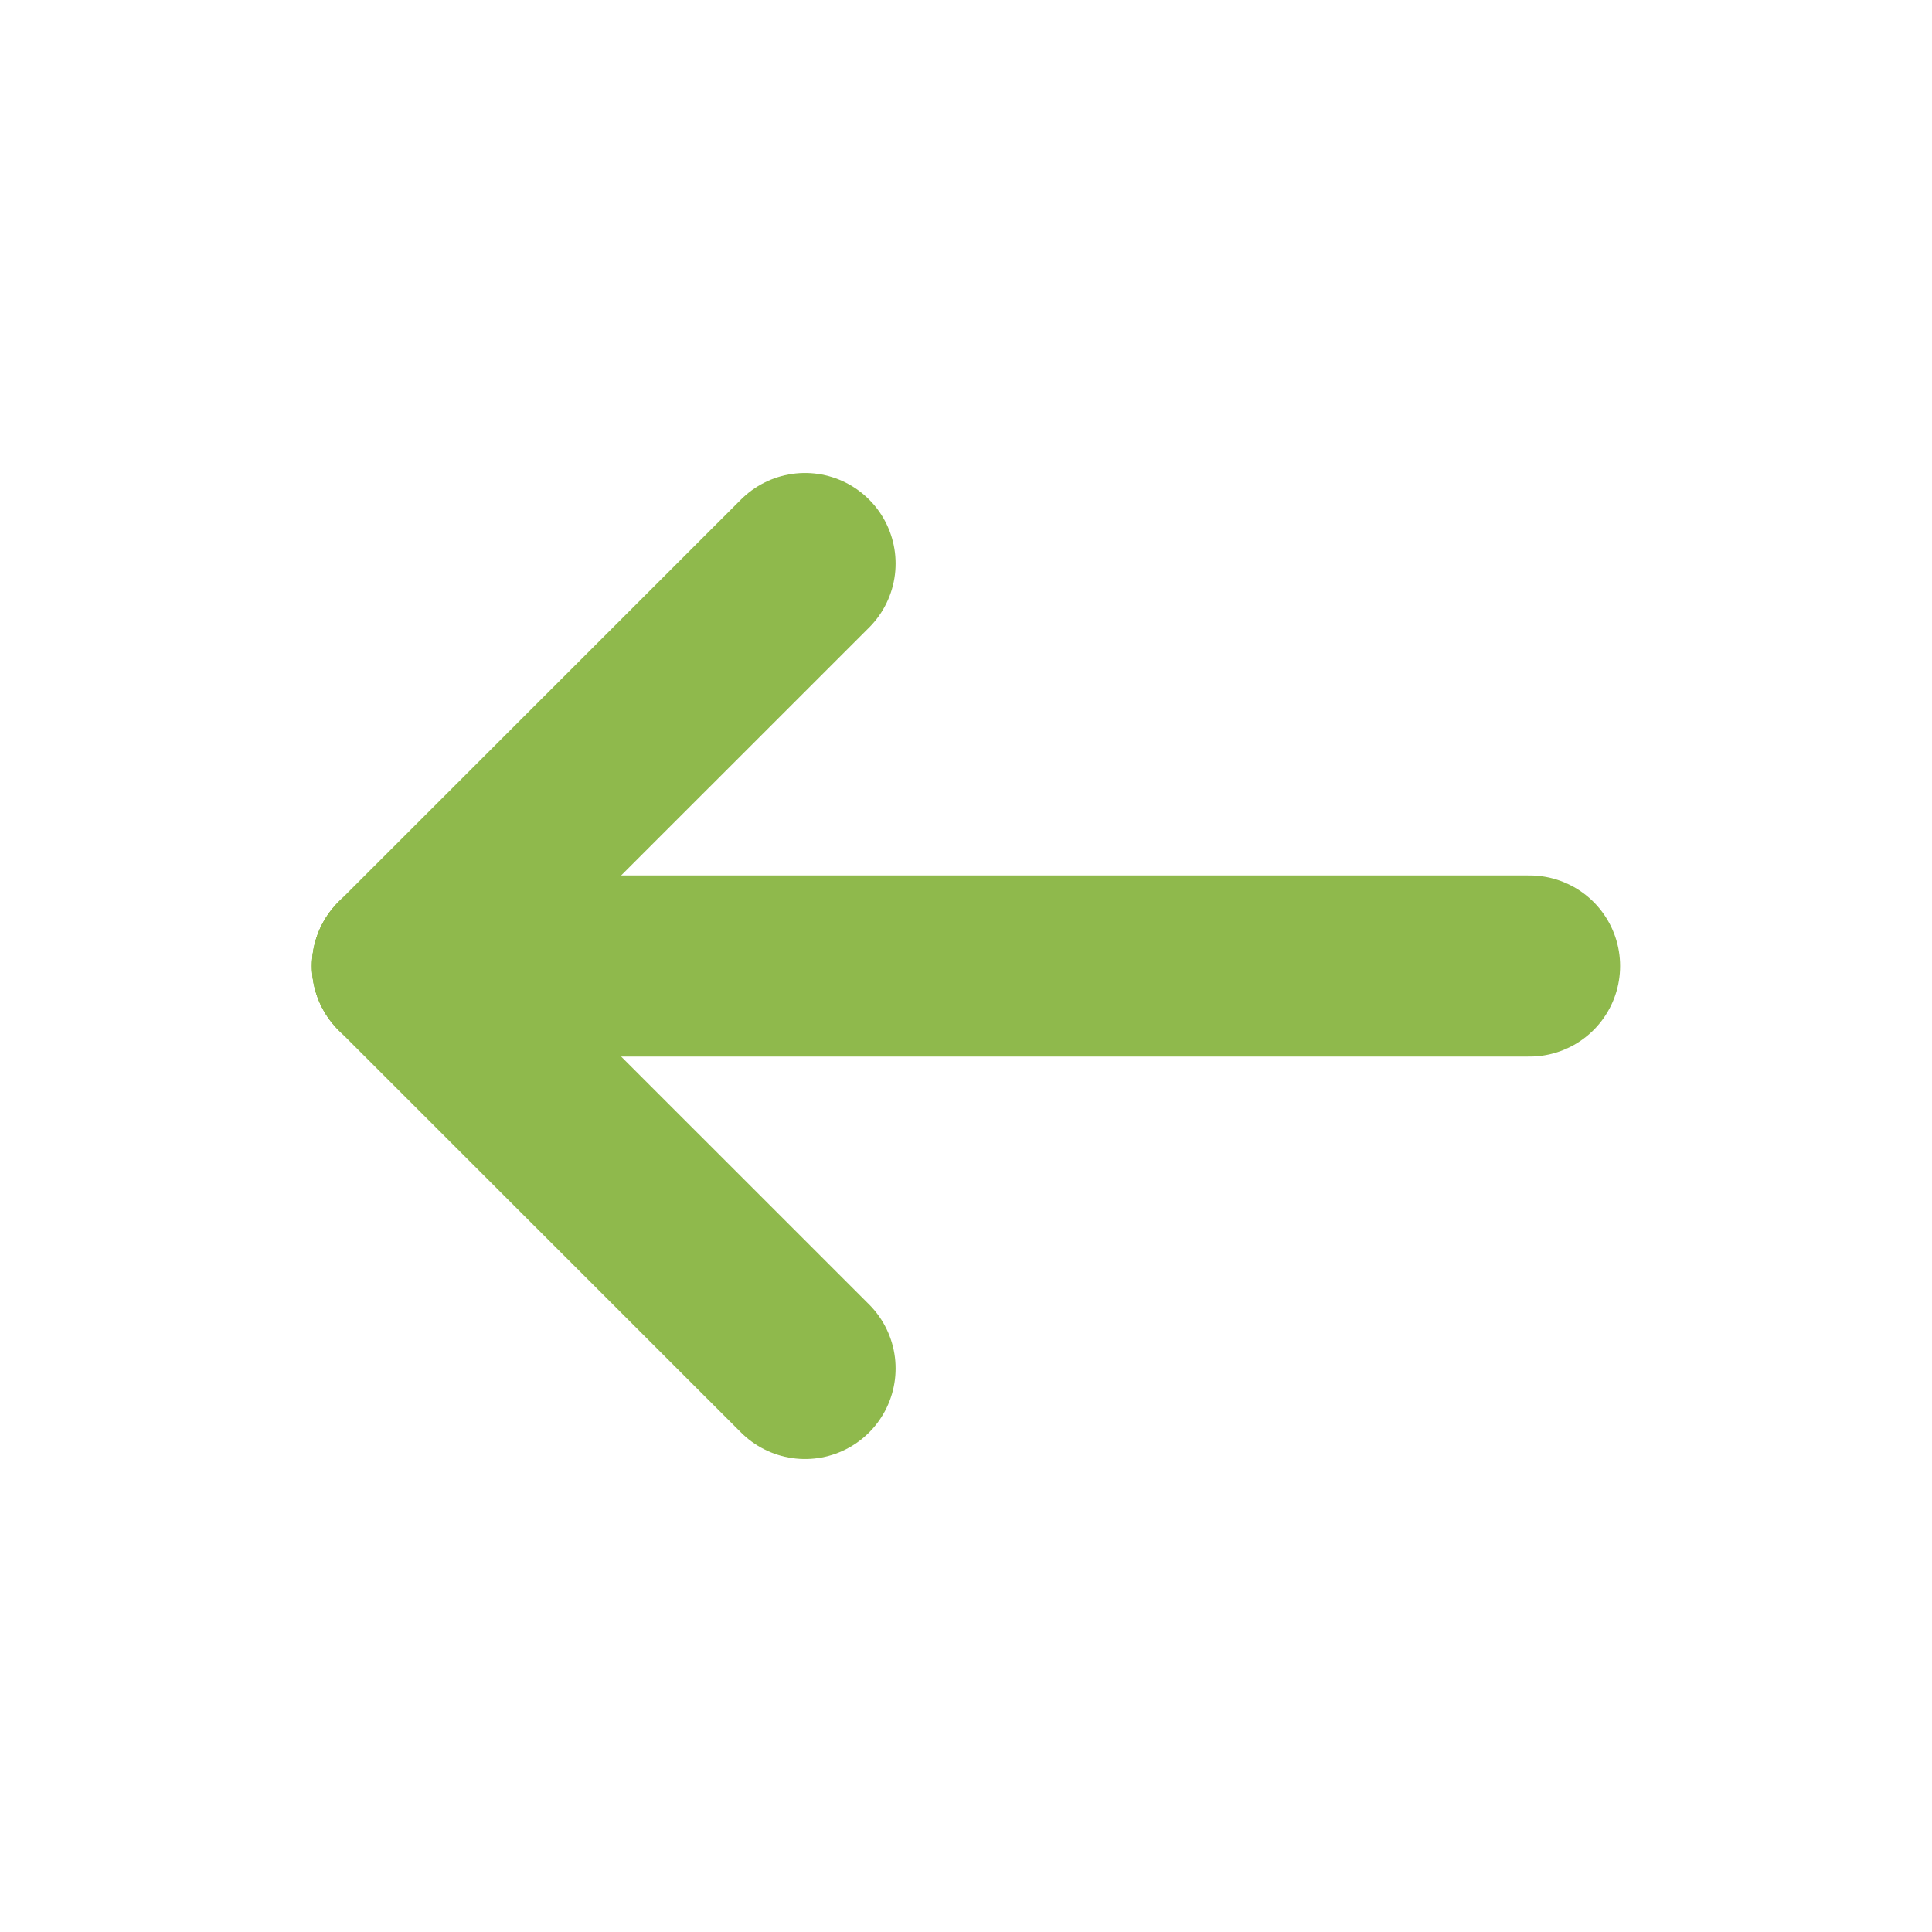
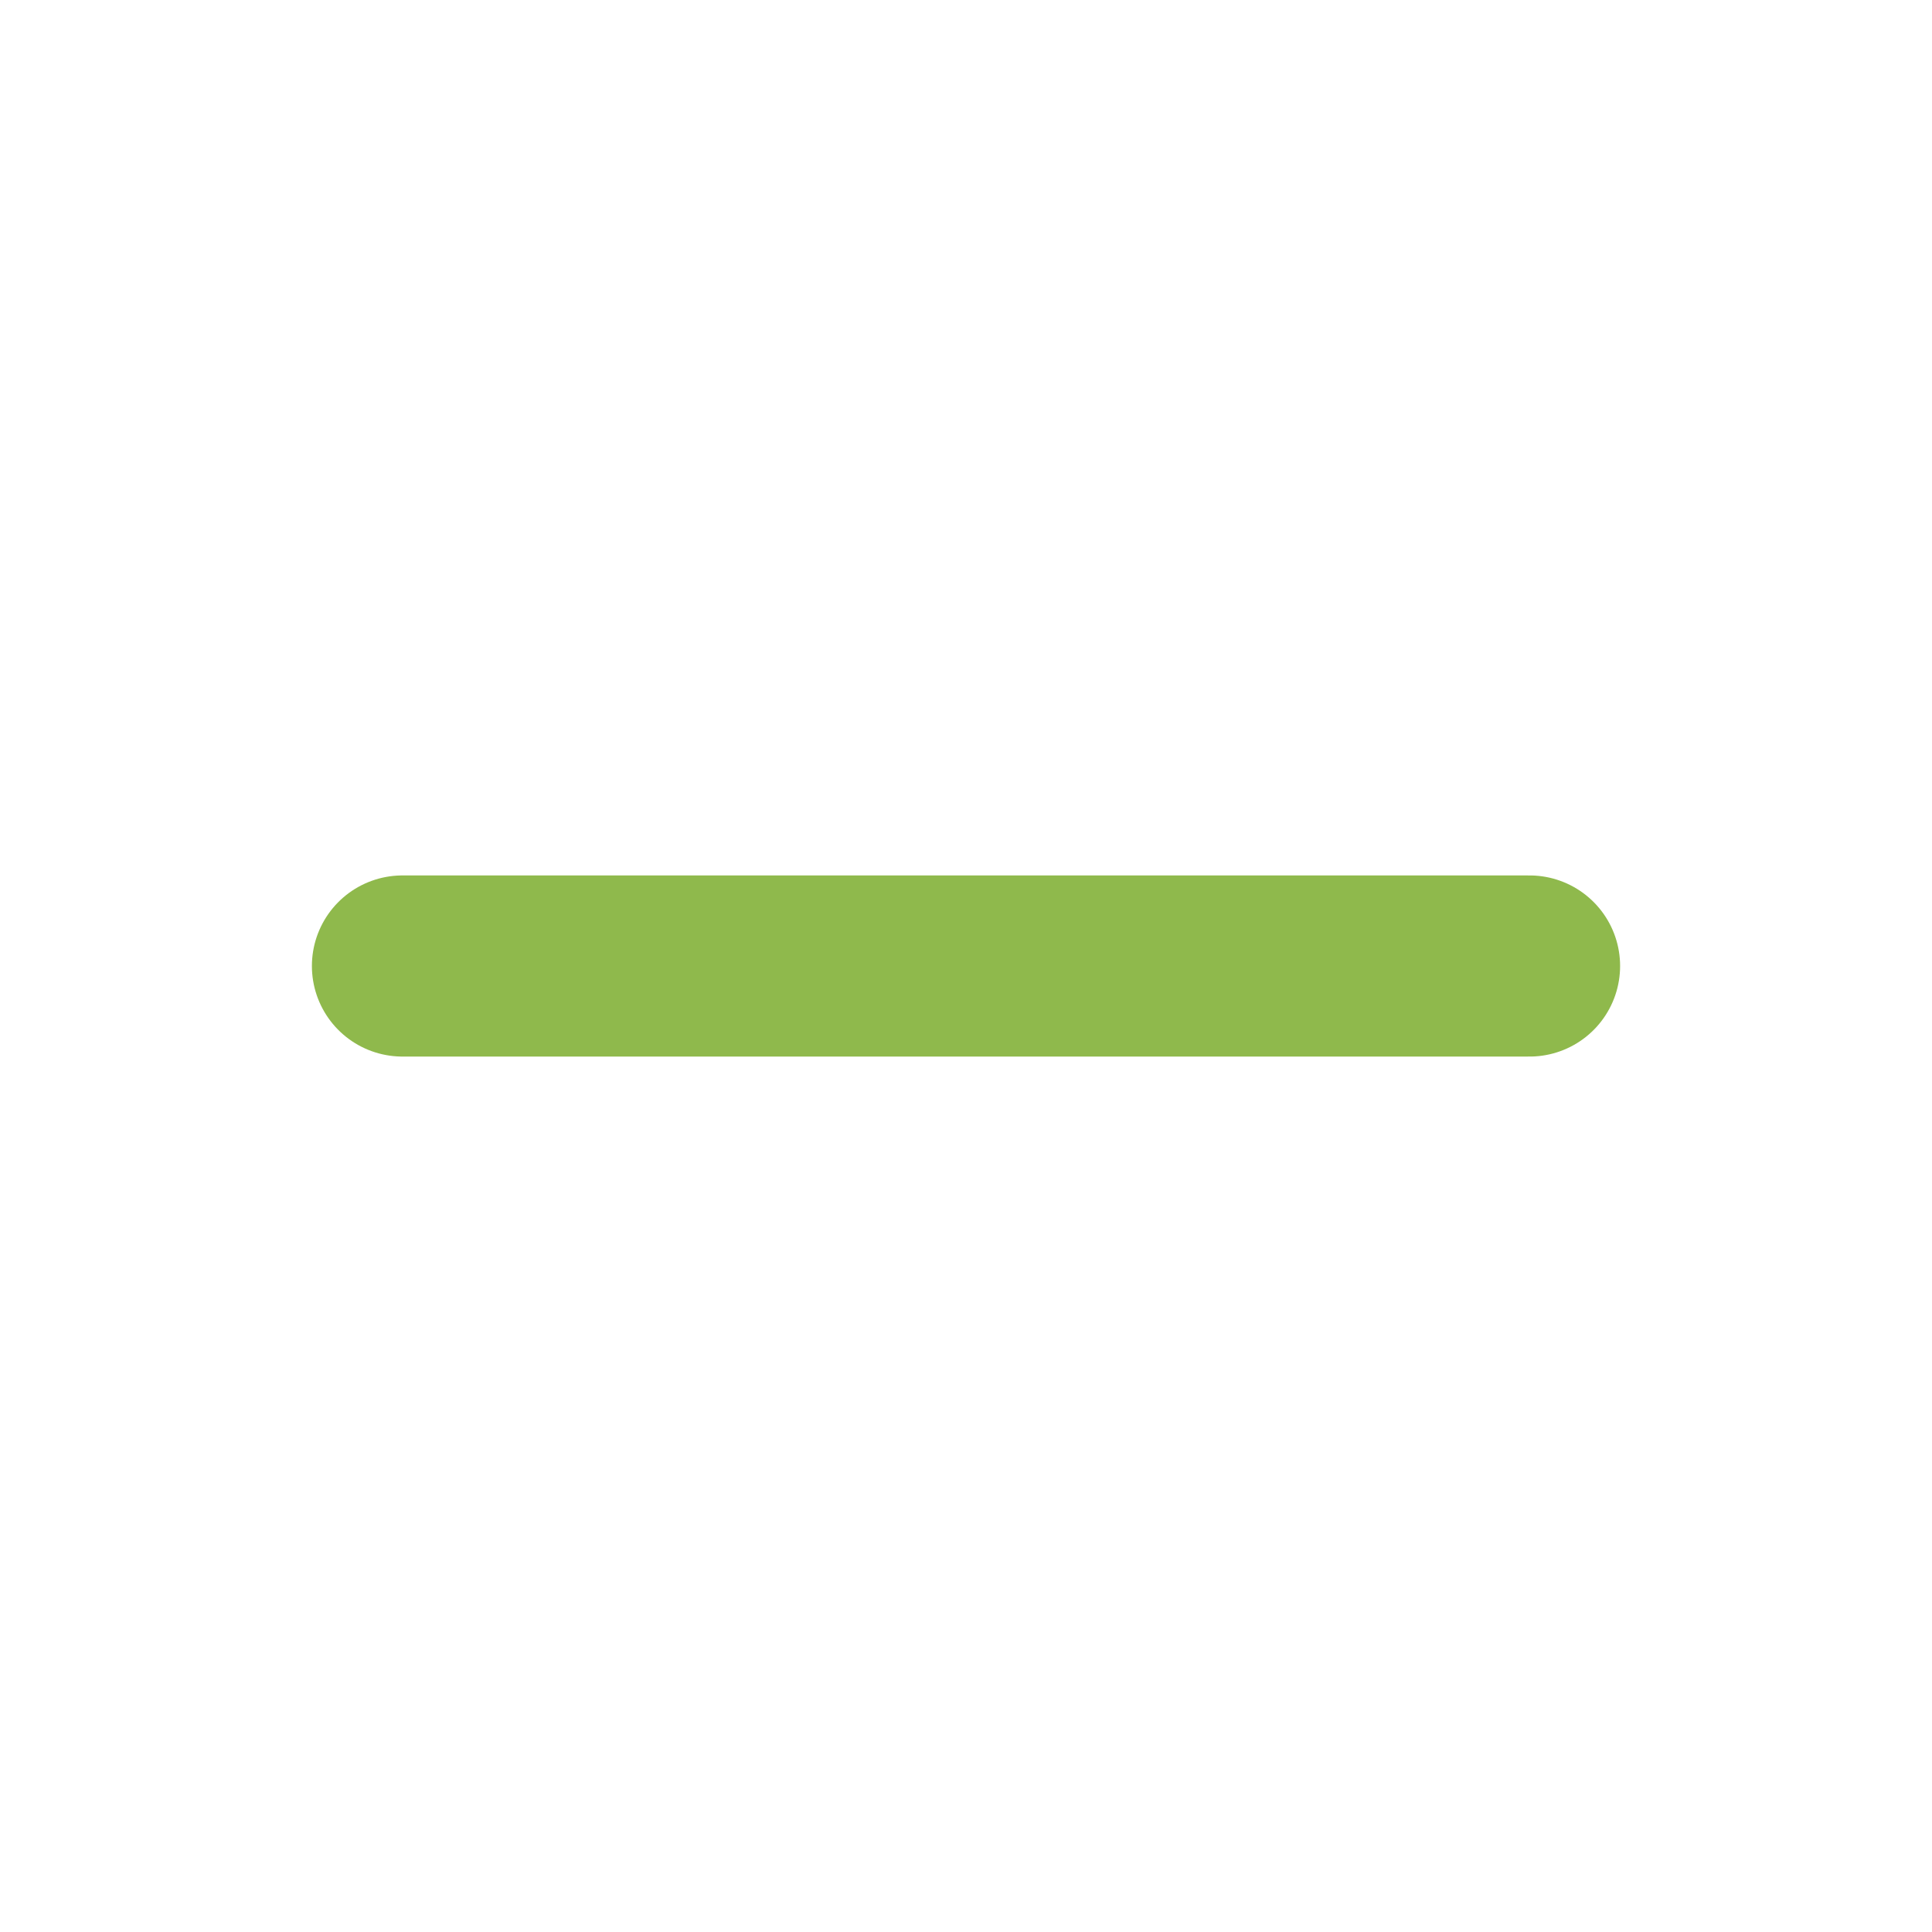
<svg xmlns="http://www.w3.org/2000/svg" width="16" height="16" viewBox="0 0 16 16" fill="none">
  <path d="M3.333 8H12.667" stroke="#8FB94C" stroke-width="1.5" stroke-linecap="round" stroke-linejoin="round" />
-   <path d="M6.667 4.667L3.333 8" stroke="#8FB94C" stroke-width="1.5" stroke-linecap="round" stroke-linejoin="round" />
-   <path d="M6.667 11.333L3.333 8" stroke="#8FB94C" stroke-width="1.5" stroke-linecap="round" stroke-linejoin="round" />
</svg>